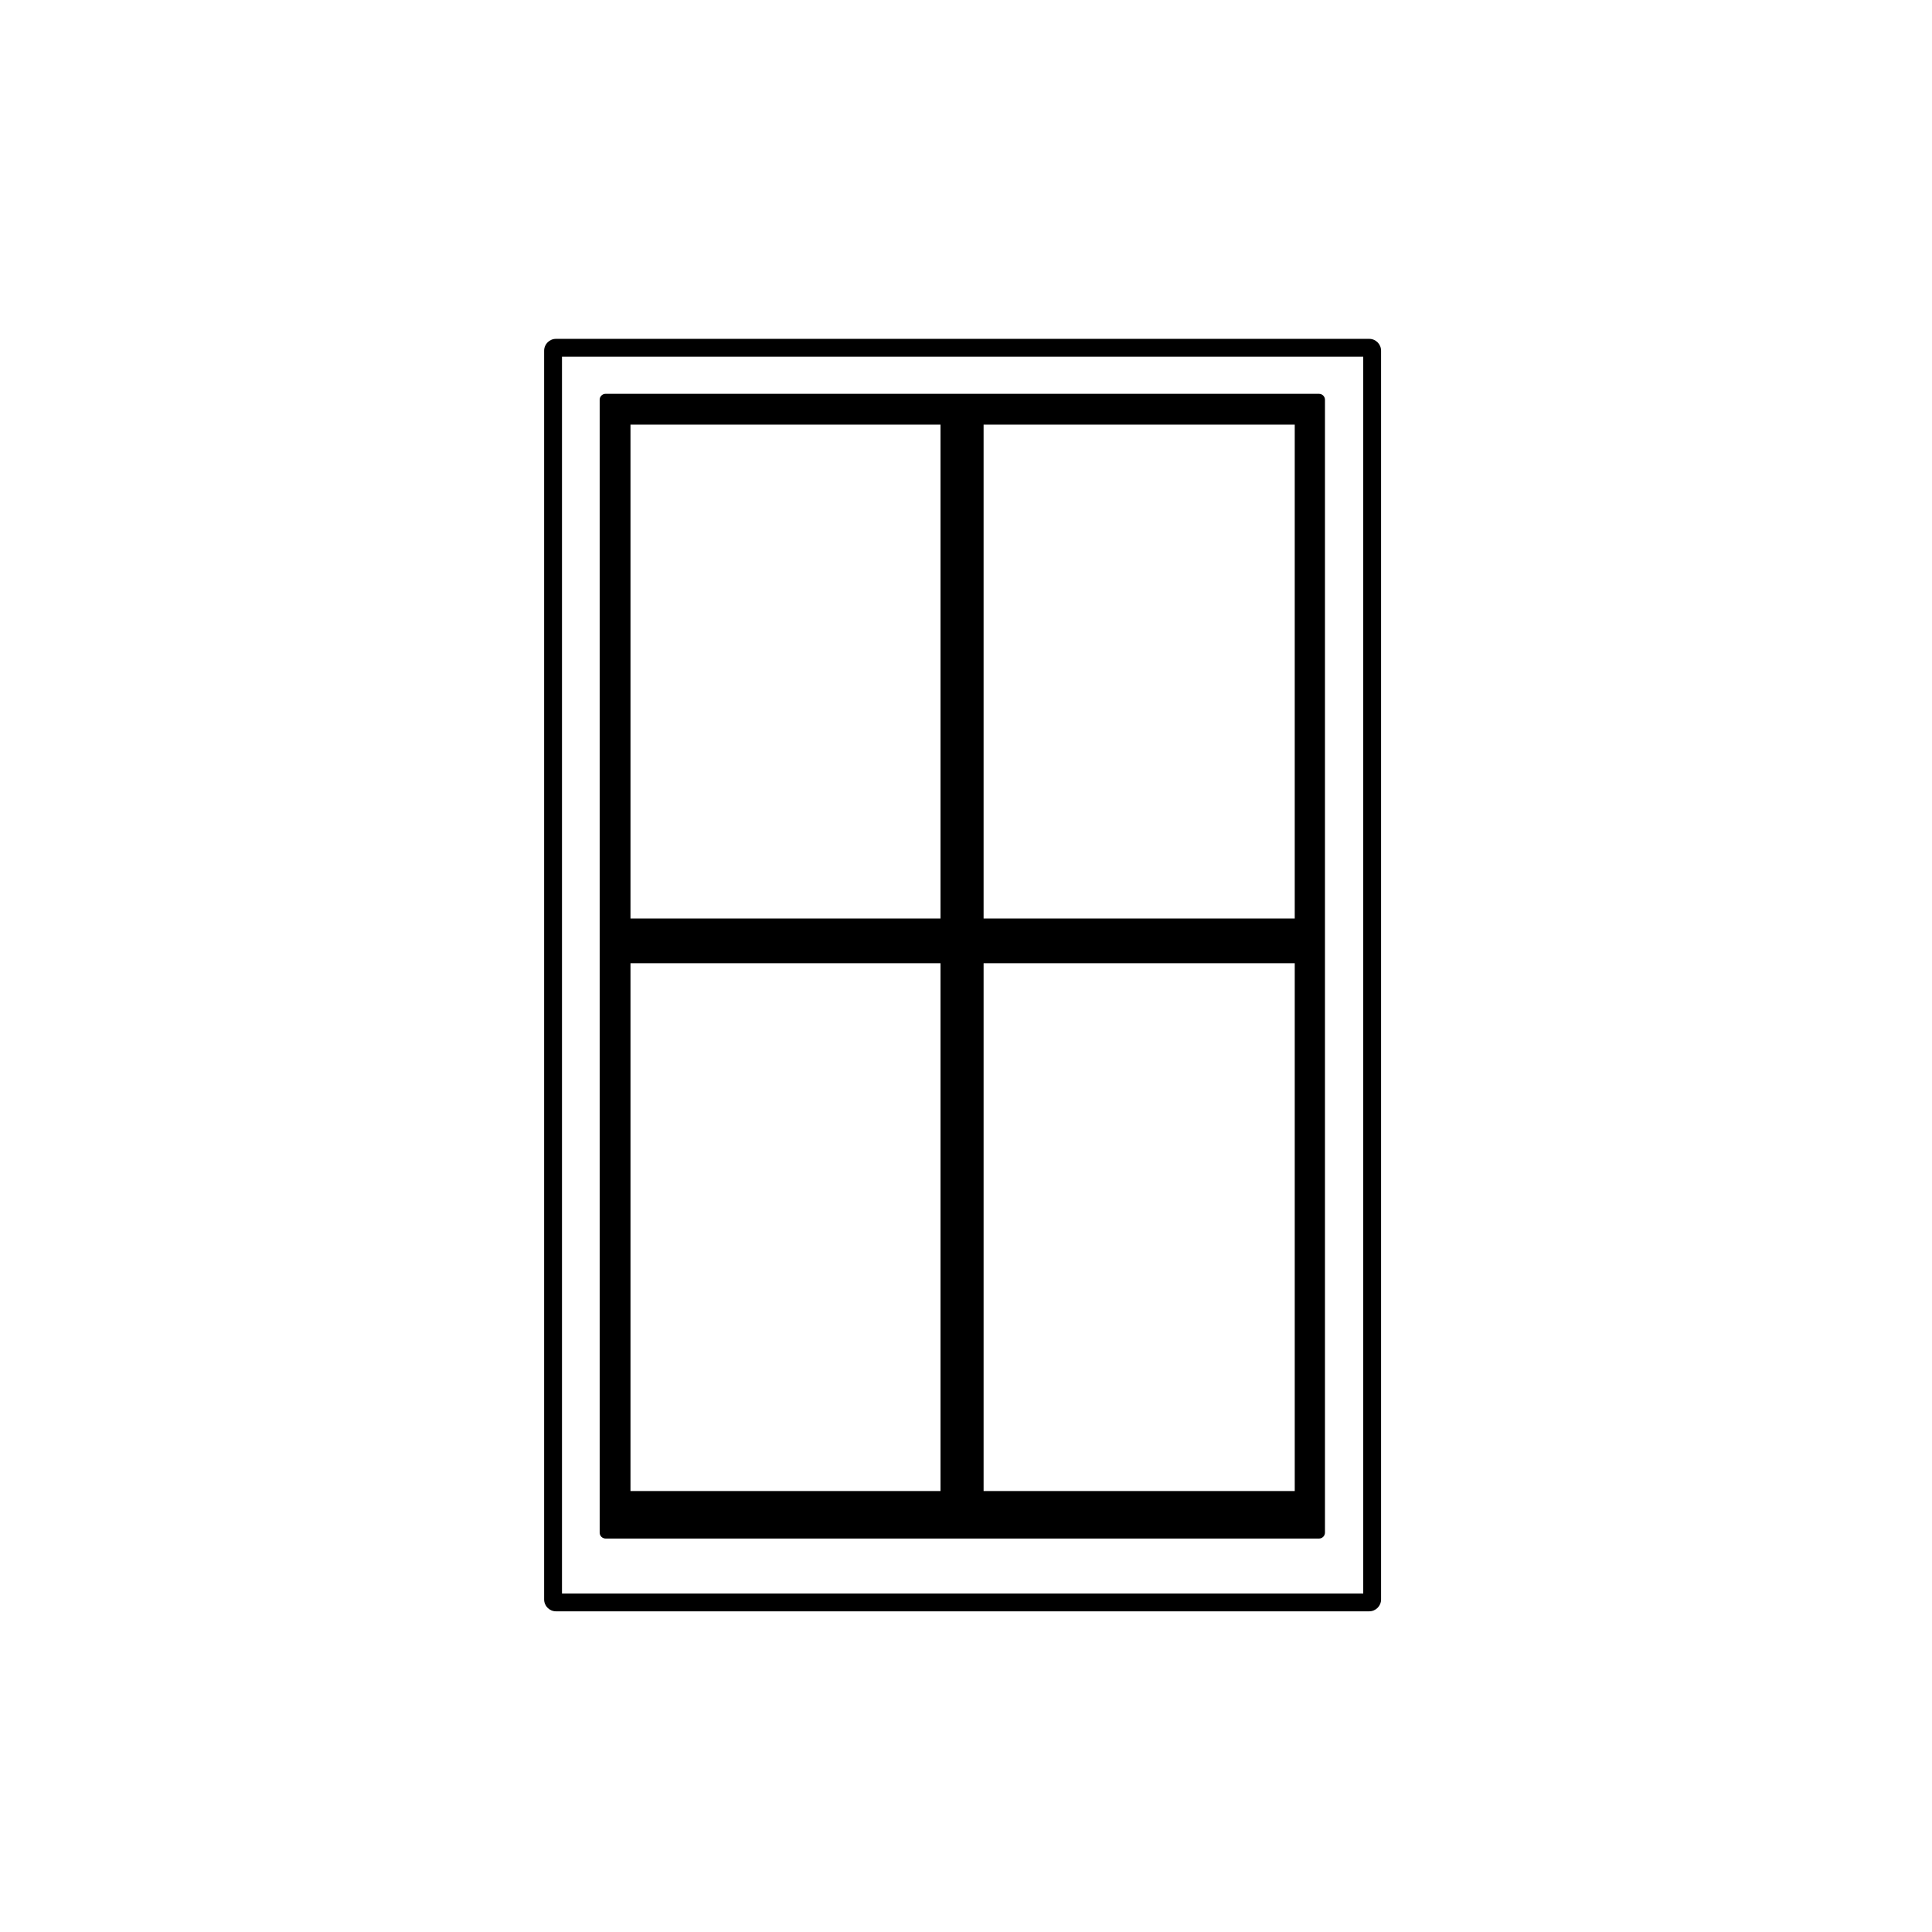
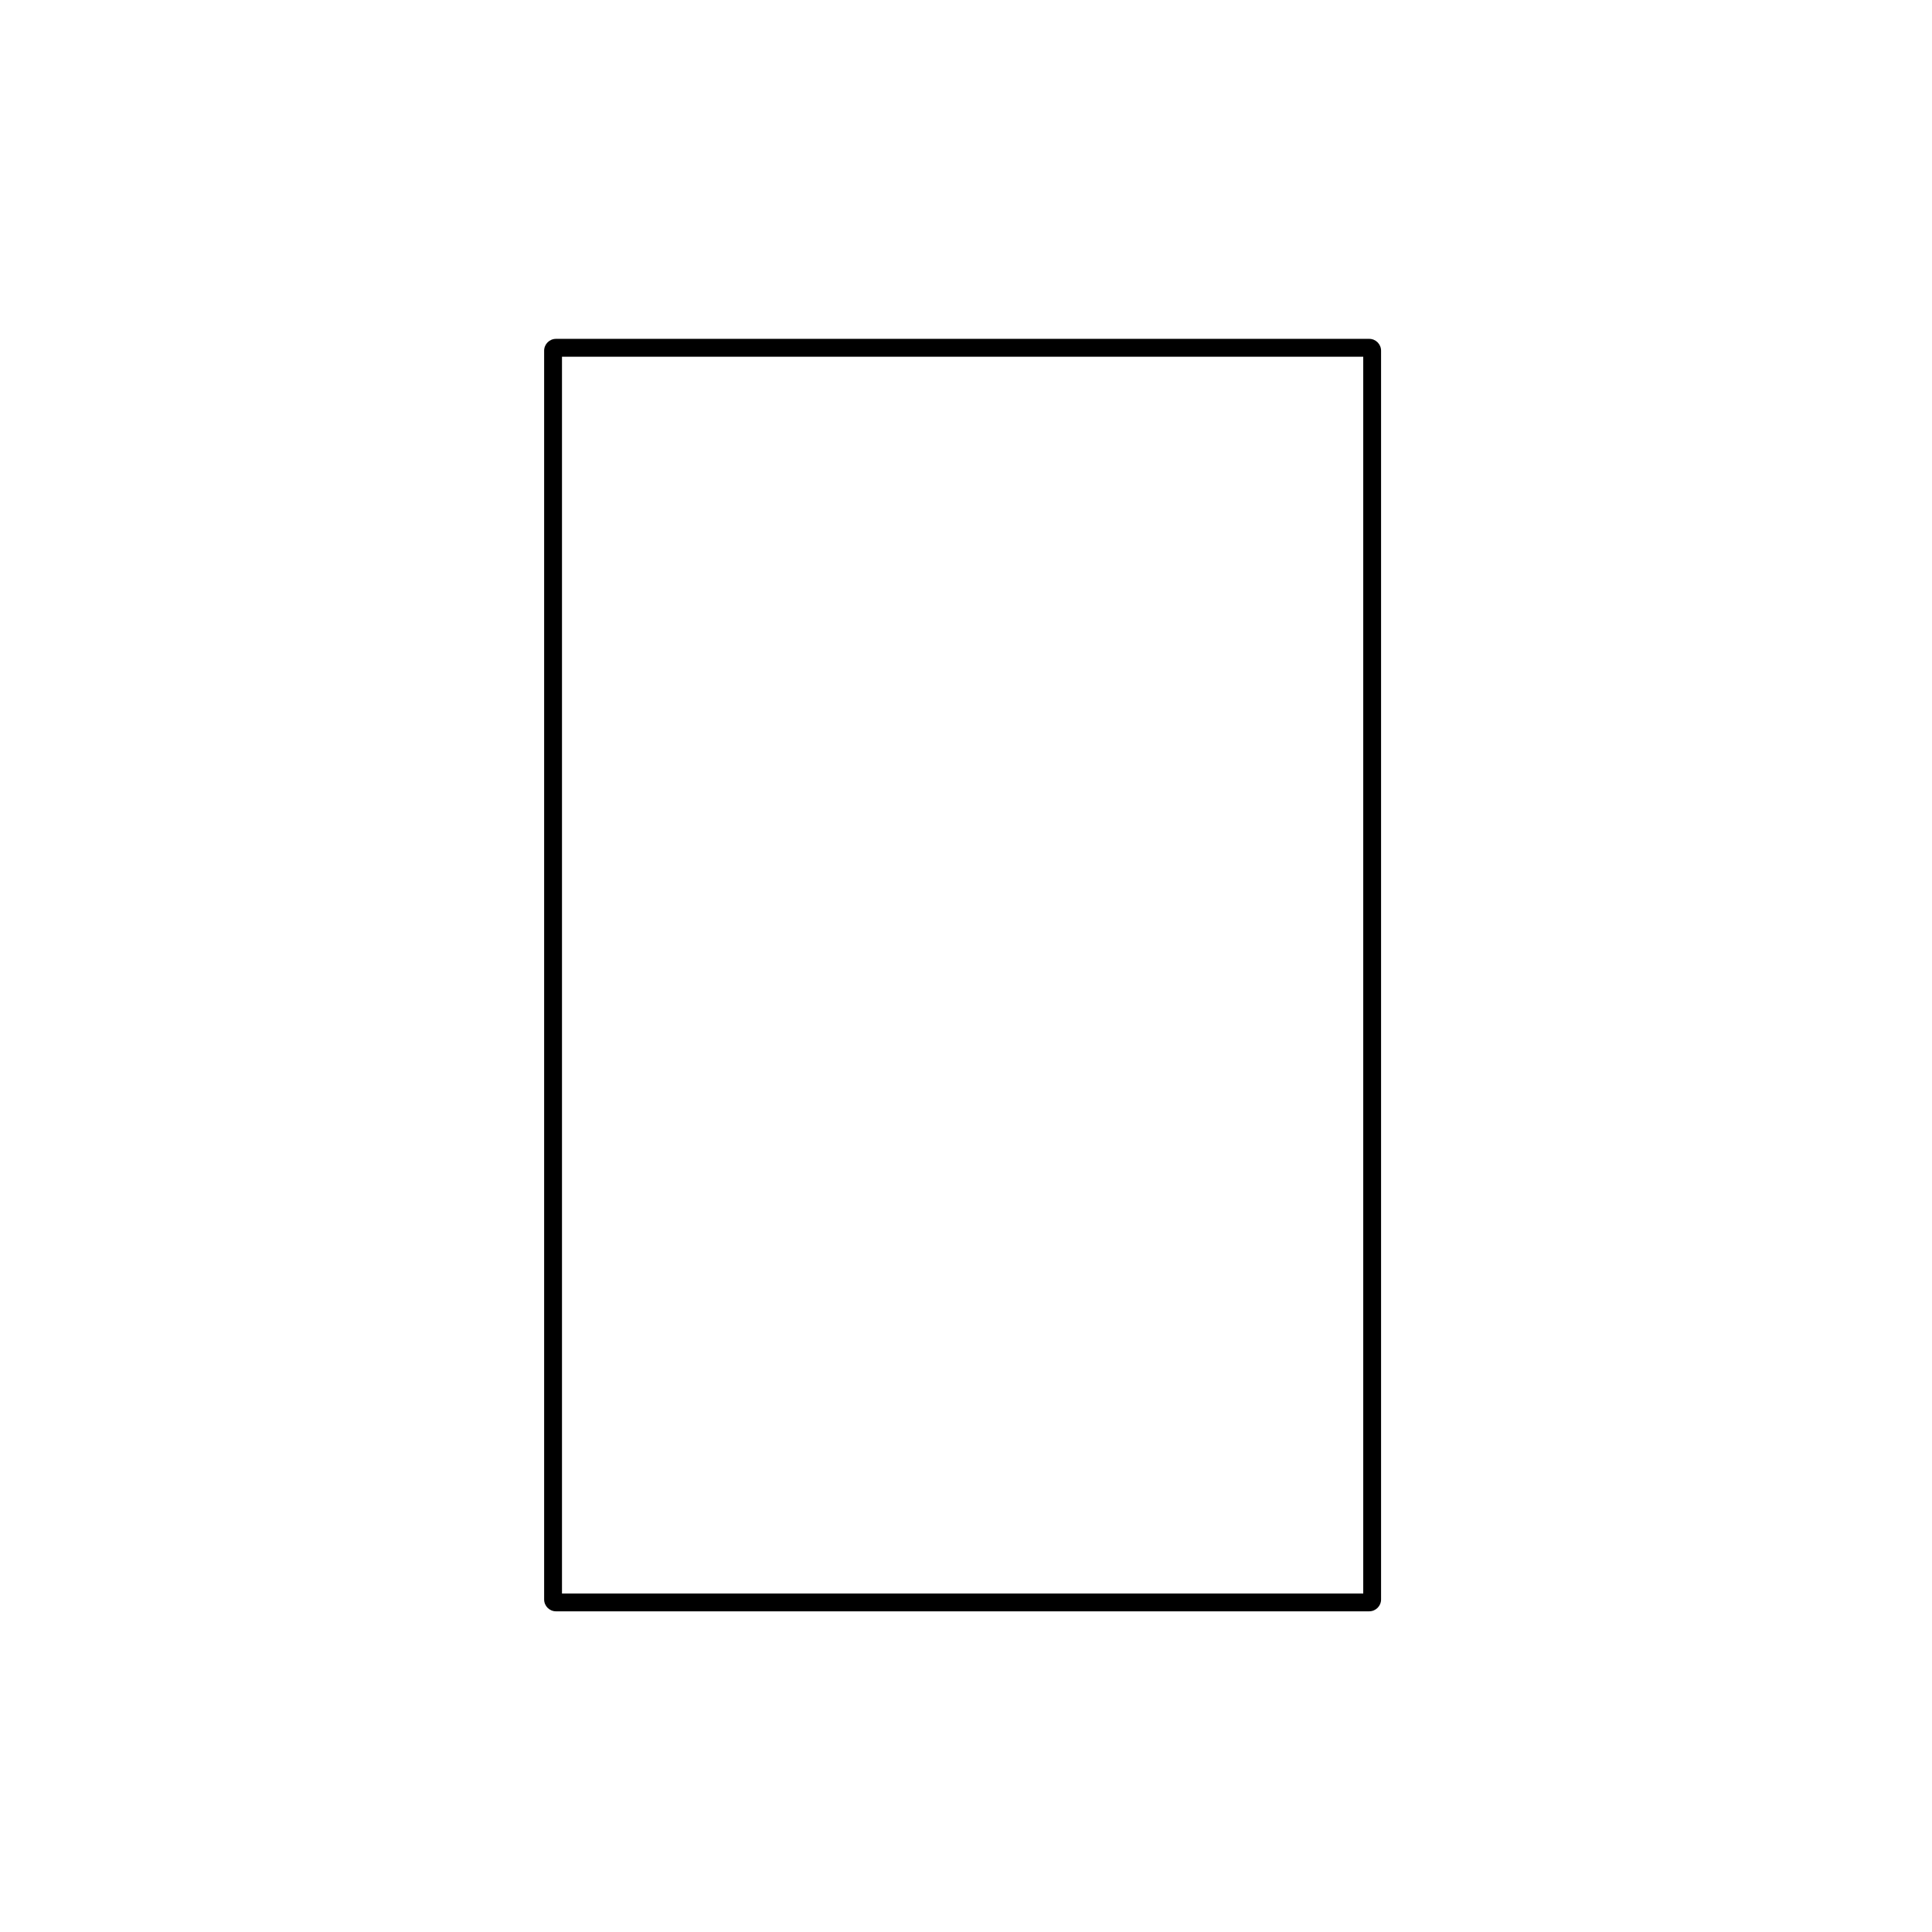
<svg xmlns="http://www.w3.org/2000/svg" fill="#000000" width="800px" height="800px" version="1.1" viewBox="144 144 512 512">
  <g>
    <path d="m506.85 233.8h-215.5c-1.742 0-3.148 1.406-3.148 3.148v330.92c0 1.742 1.406 3.148 3.148 3.148h215.5c1.742 0 3.148-1.406 3.148-3.148v-330.92c0-1.742-1.406-3.148-3.148-3.148zm-1.578 332.5h-212.34v-327.77h212.34z" />
-     <path d="m304.49 551.73h189.07c0.867 0 1.57-0.707 1.57-1.57v-300.22c0-0.871-0.711-1.57-1.57-1.57l-189.07-0.004c-0.867 0-1.57 0.707-1.57 1.57v300.22c-0.008 0.875 0.703 1.574 1.57 1.574zm182.63-152.47v139.88h-82.457v-139.88zm-93.875 0v139.88h-82.16v-139.88zm11.418-142.73h82.457v130.88h-82.457zm-93.578 0h82.16v130.88h-82.16z" />
  </g>
</svg>